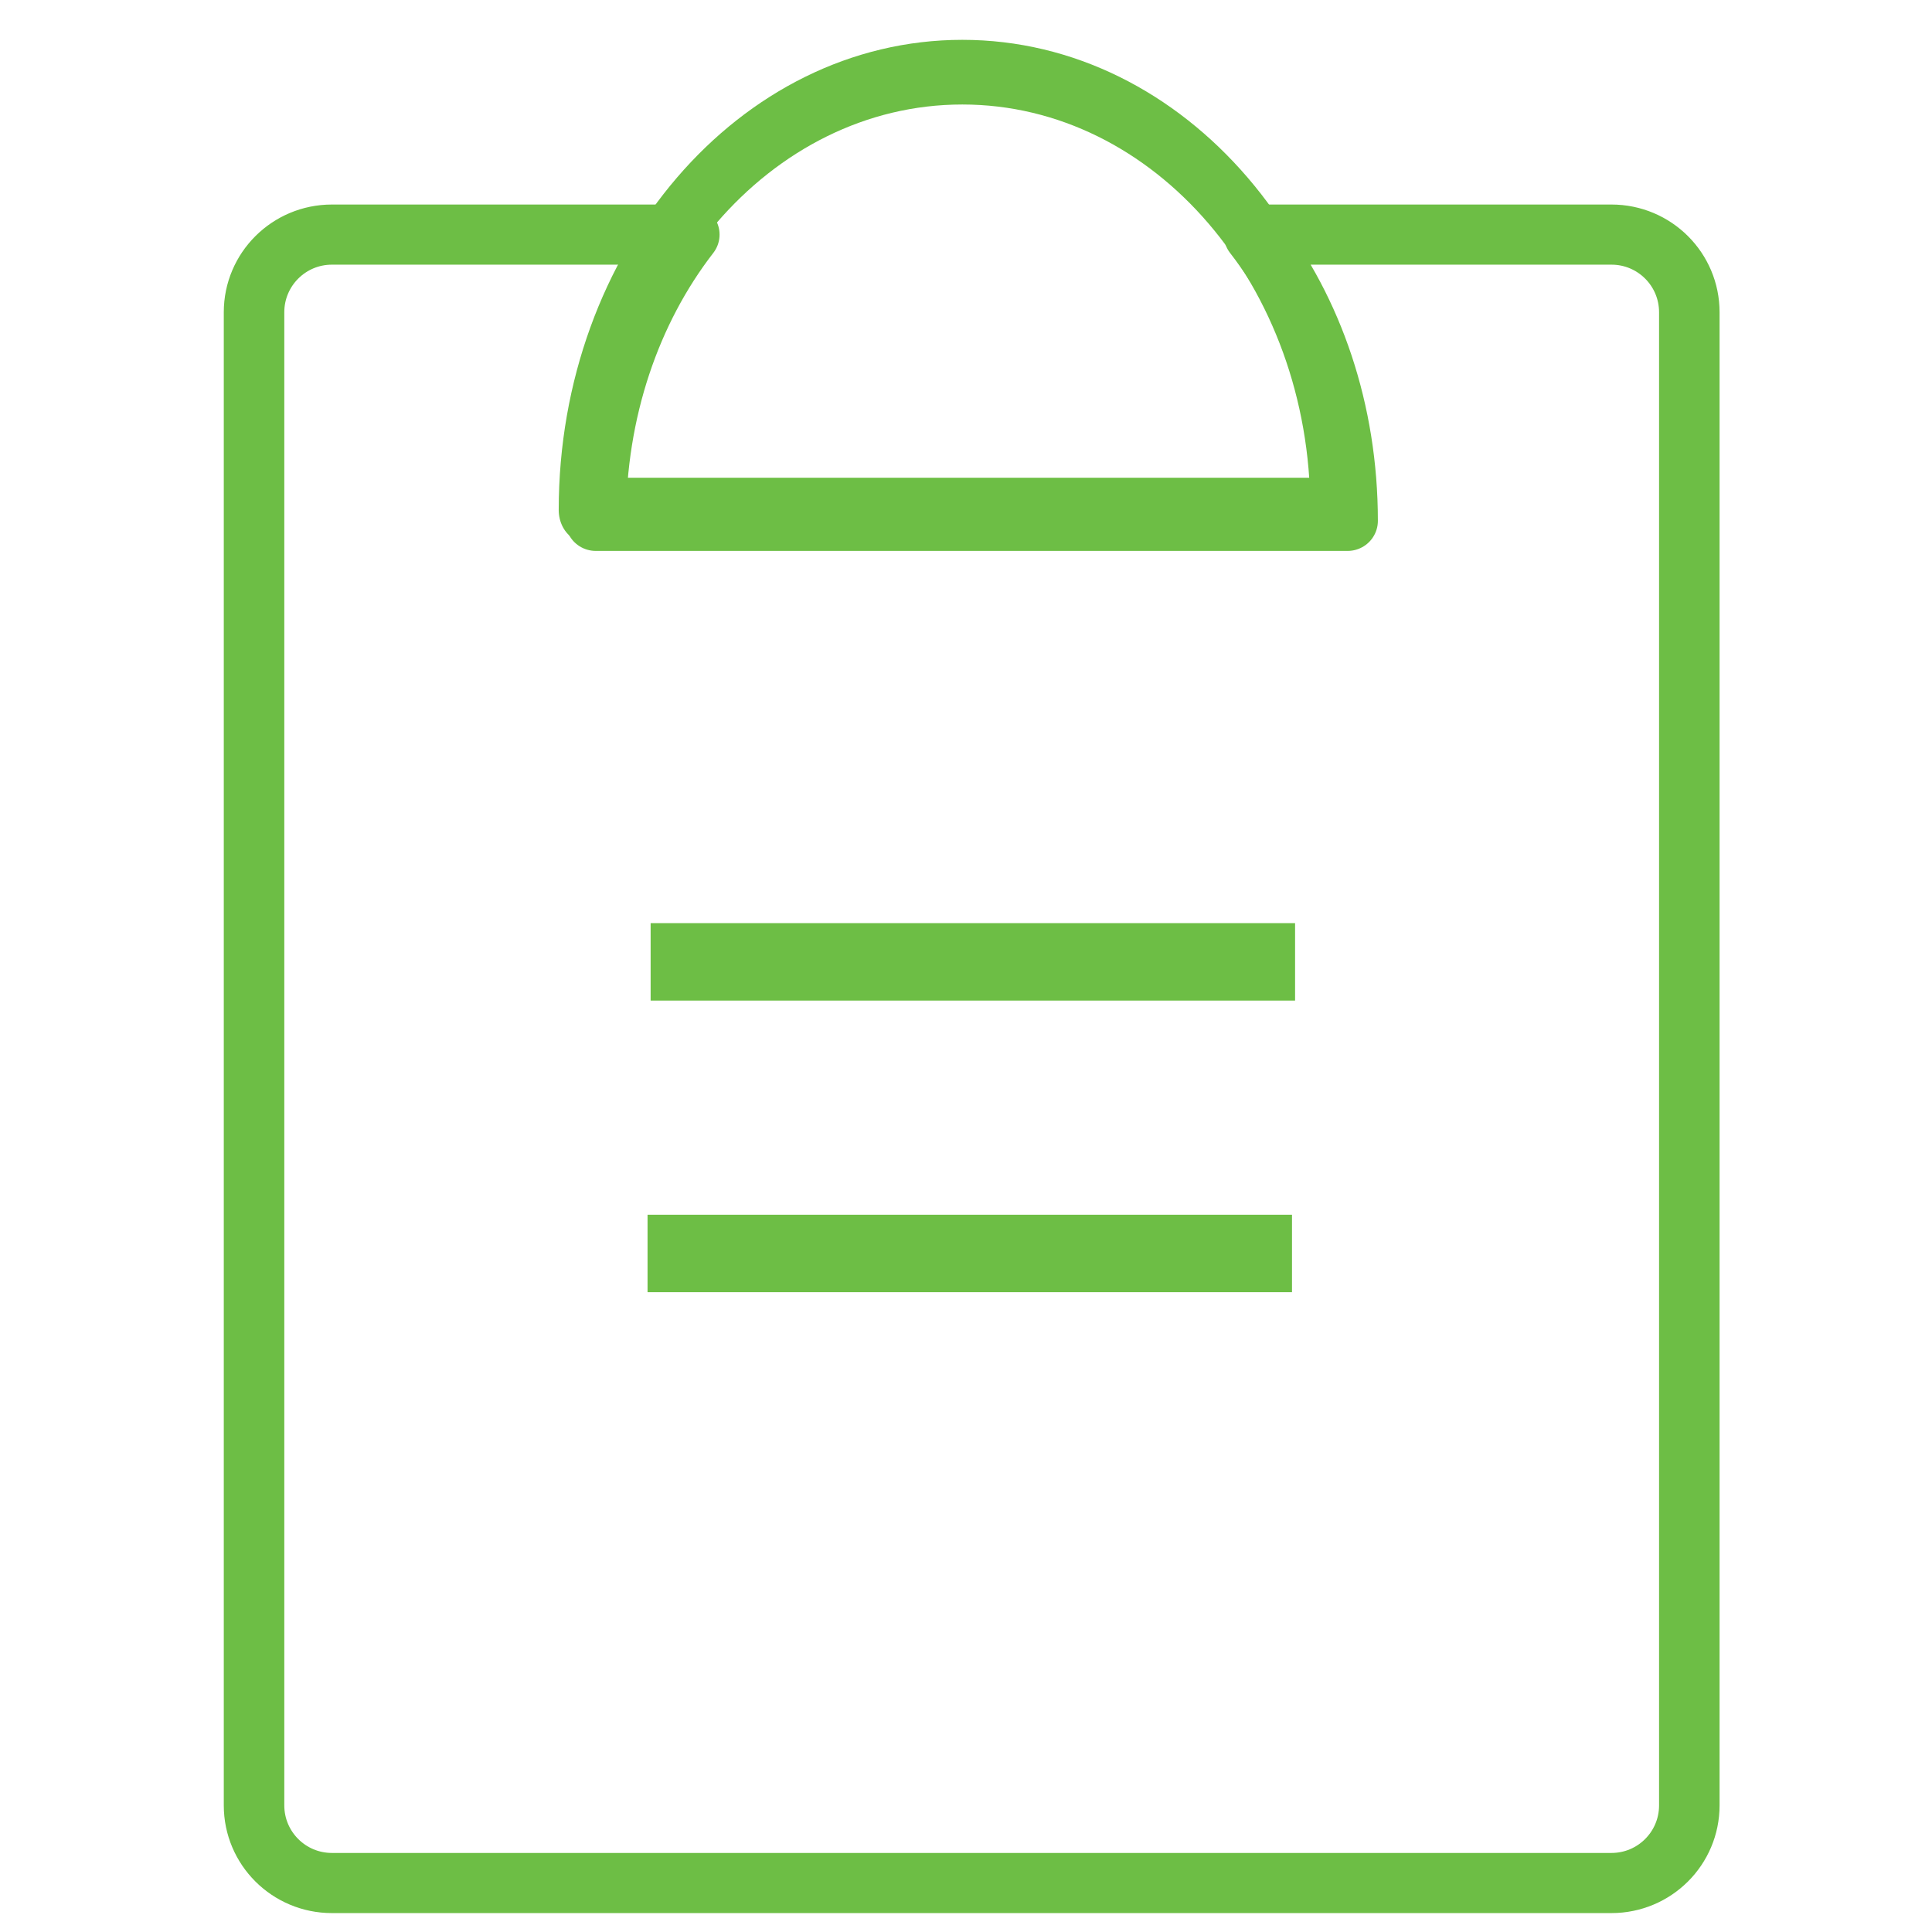
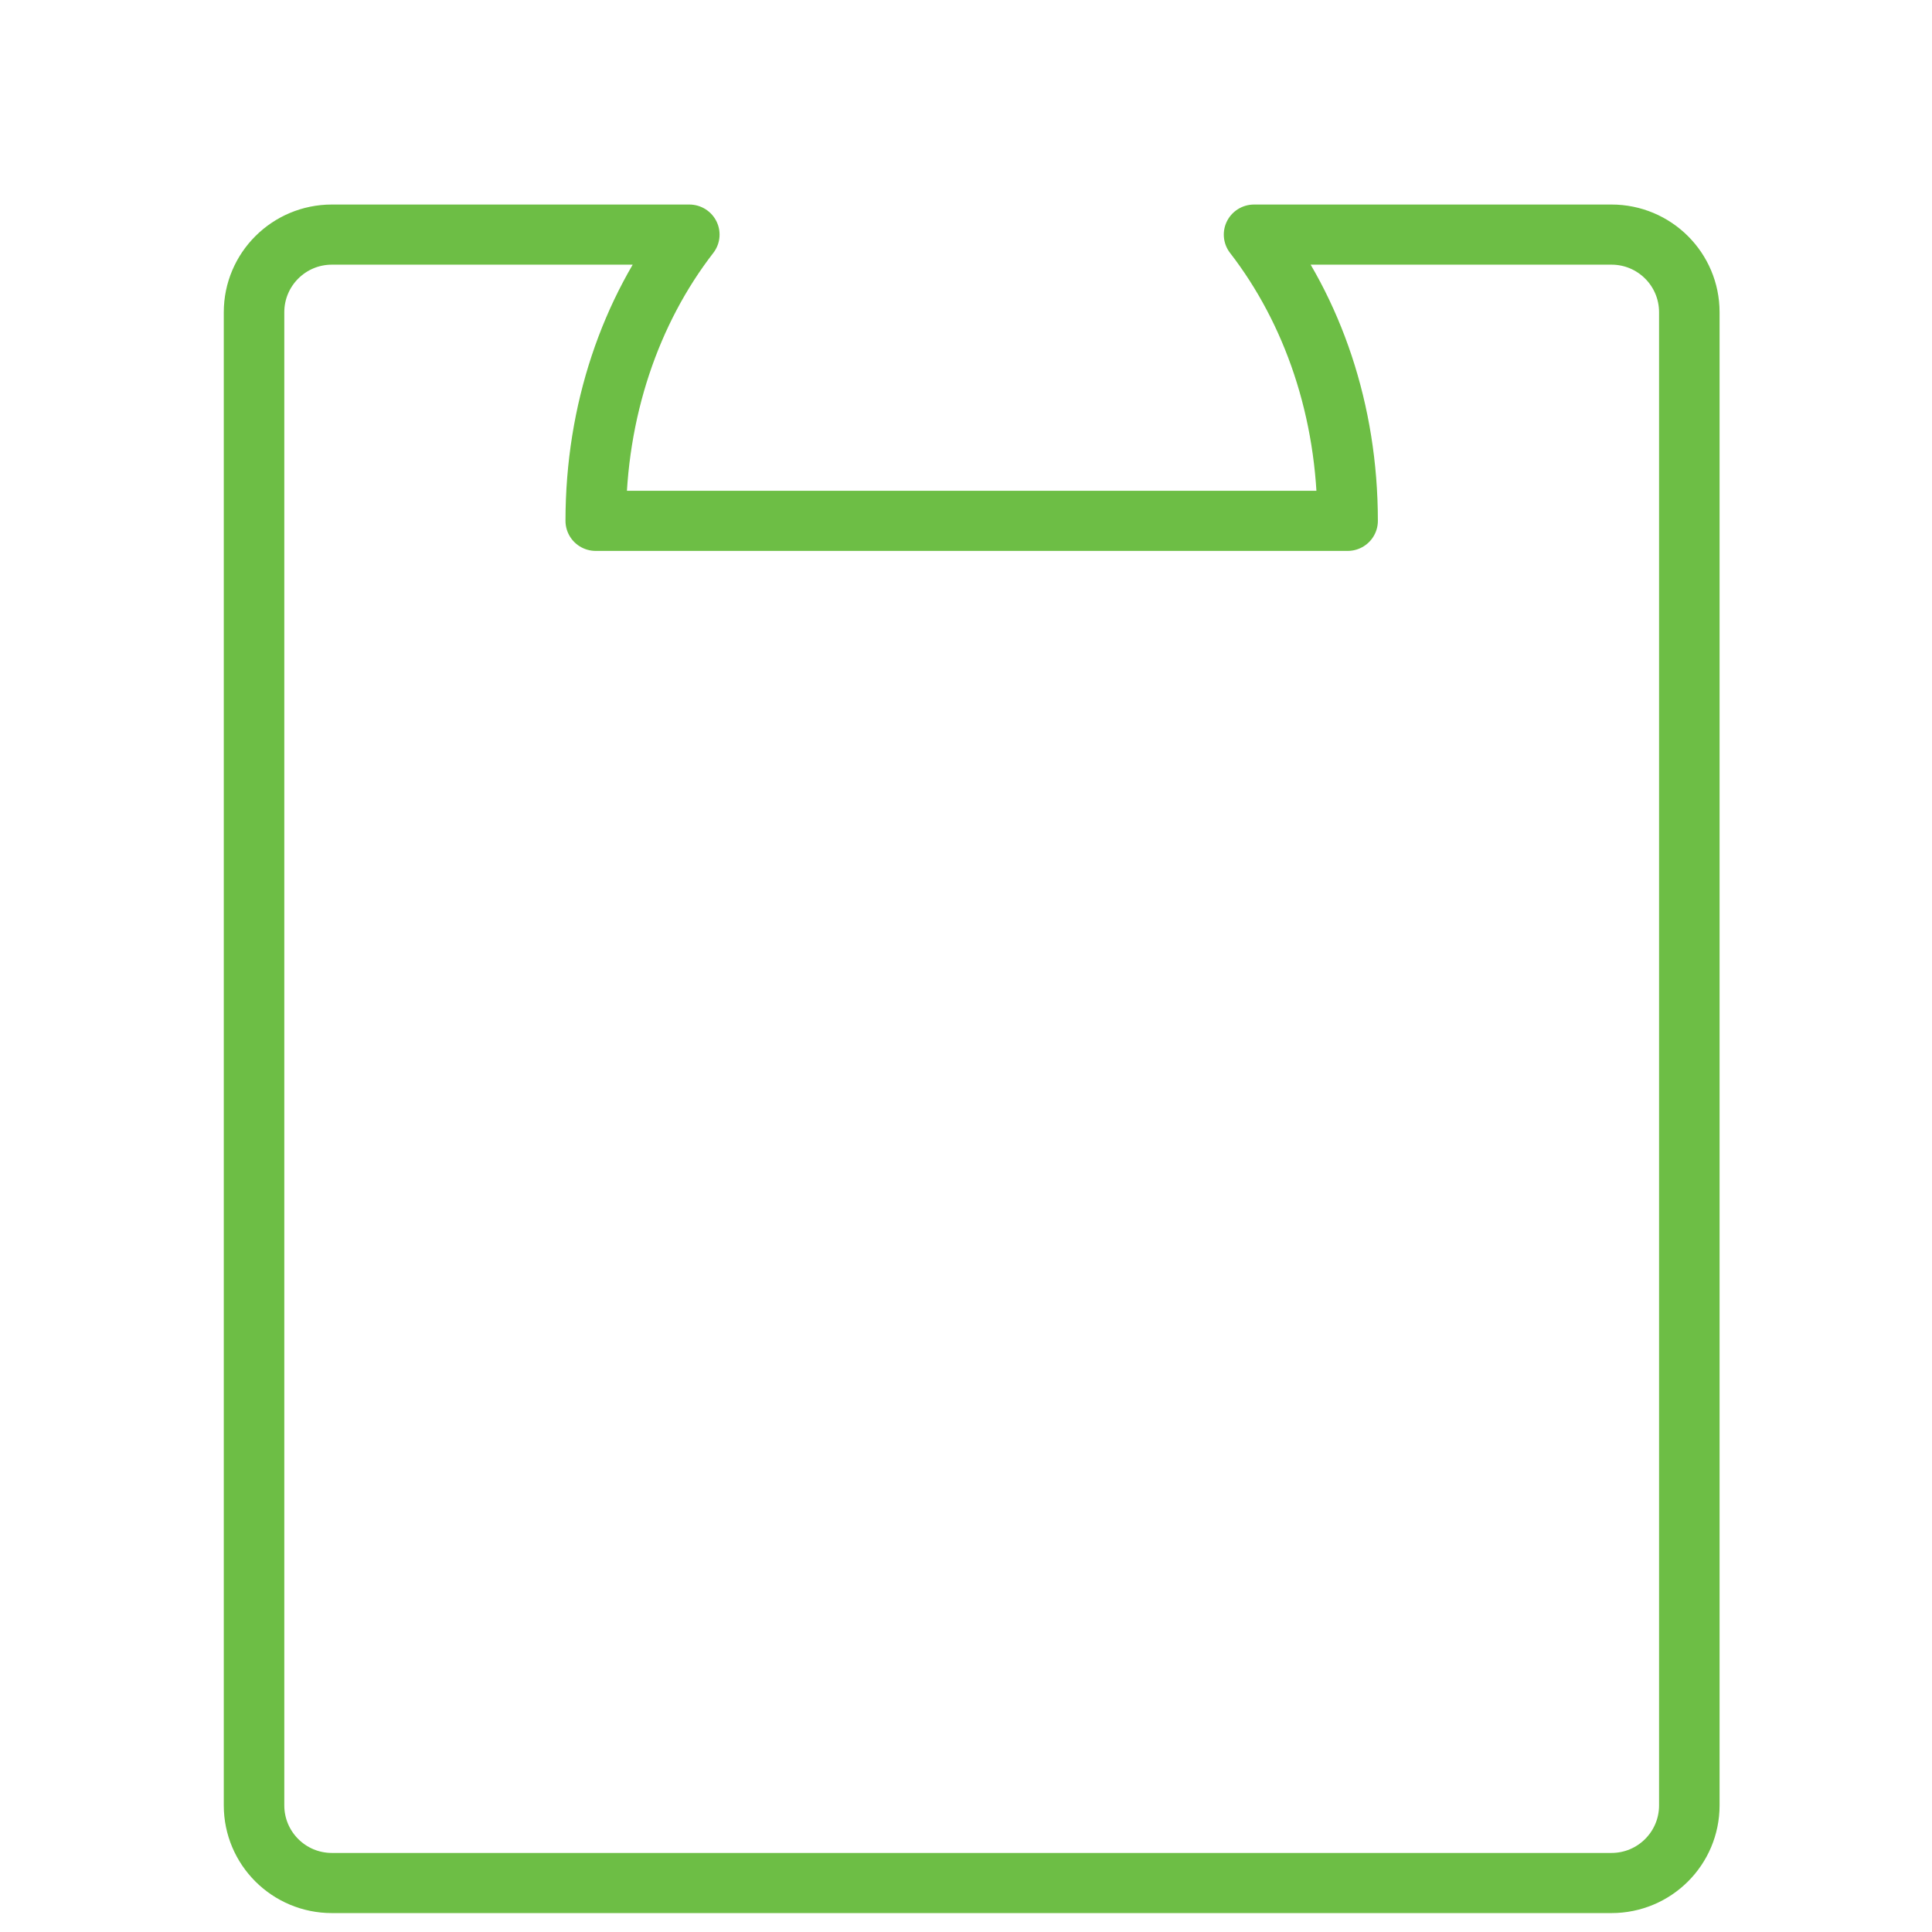
<svg xmlns="http://www.w3.org/2000/svg" width="100%" height="100%" viewBox="0 0 64 64" version="1.1" xml:space="preserve" style="fill-rule:evenodd;clip-rule:evenodd;stroke-linecap:round;stroke-linejoin:round;stroke-miterlimit:1.5;">
  <g transform="matrix(1.187,0,0,1.187,-607.677,-1489.29)">
    <g transform="matrix(1,0,0,0.956,0,56.979)">
-       <rect x="530.101" y="1279.76" width="17.985" height="2.261" style="fill:rgb(109,190,69);" />
-     </g>
+       </g>
    <g transform="matrix(1,0,0,0.956,-0.086,65.117)">
-       <rect x="530.101" y="1279.76" width="17.985" height="2.261" style="fill:rgb(109,190,69);" />
-     </g>
+       </g>
    <g transform="matrix(1.36,0,0,1.583,-190.03,-738.152)">
-       <path d="M543.615,1267.88C543.615,1263.62 540.163,1260.16 535.904,1260.16C531.645,1260.16 528.192,1263.62 528.192,1267.88L543.615,1267.88Z" style="fill:none;stroke:rgb(109,190,69);stroke-width:1.14px;" />
-     </g>
+       </g>
    <g transform="matrix(0.965,0,0,0.959,18.809,52.625)">
      <path d="M547.287,1260.26C548.987,1262.47 549.993,1265.39 549.993,1268.59L528.249,1268.59C528.249,1265.39 529.255,1262.47 530.955,1260.26L520.618,1260.26C519.376,1260.26 518.367,1261.27 518.367,1262.52L518.367,1305.97C518.367,1307.22 519.376,1308.23 520.618,1308.23L557.624,1308.23C558.867,1308.23 559.875,1307.22 559.875,1305.97L559.875,1262.52C559.875,1261.27 558.867,1260.26 557.624,1260.26L547.287,1260.26Z" style="fill:none;stroke:rgb(109,190,69);stroke-width:1.75px;" />
    </g>
  </g>
</svg>